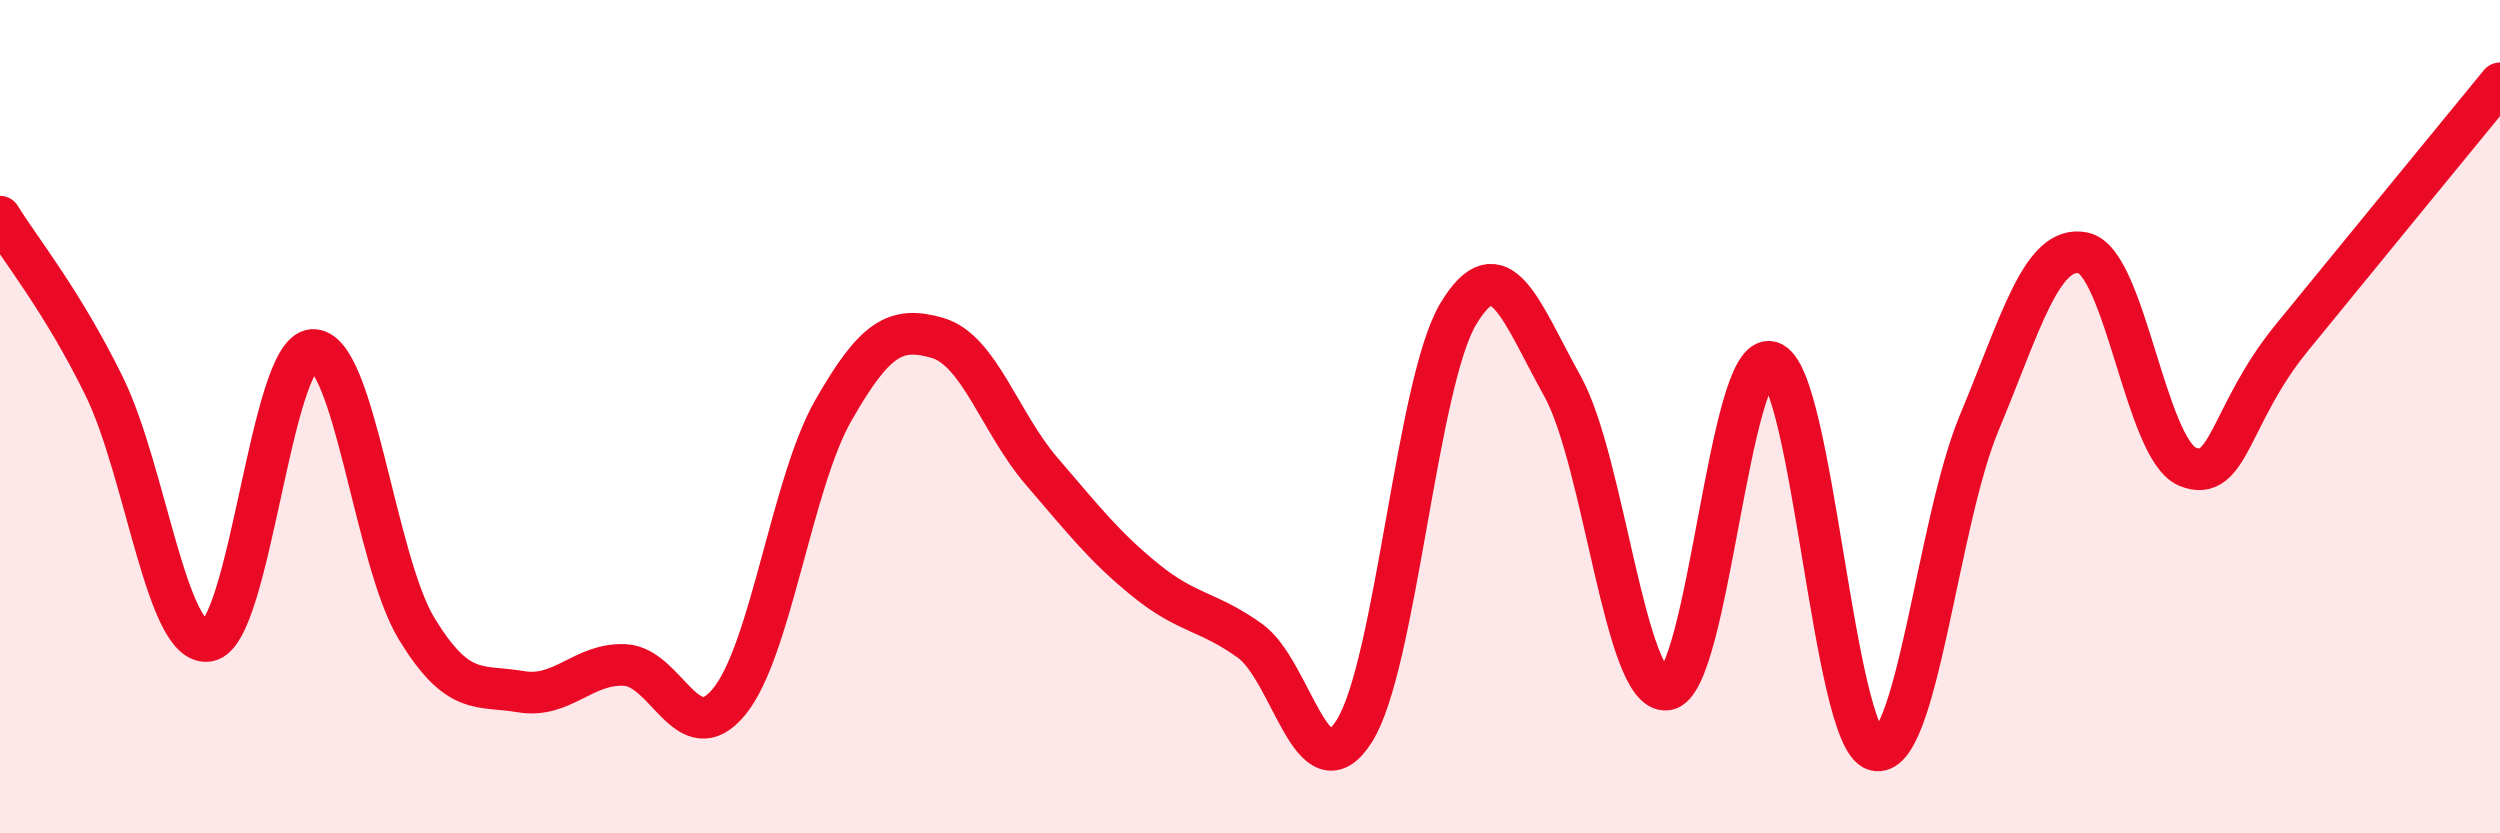
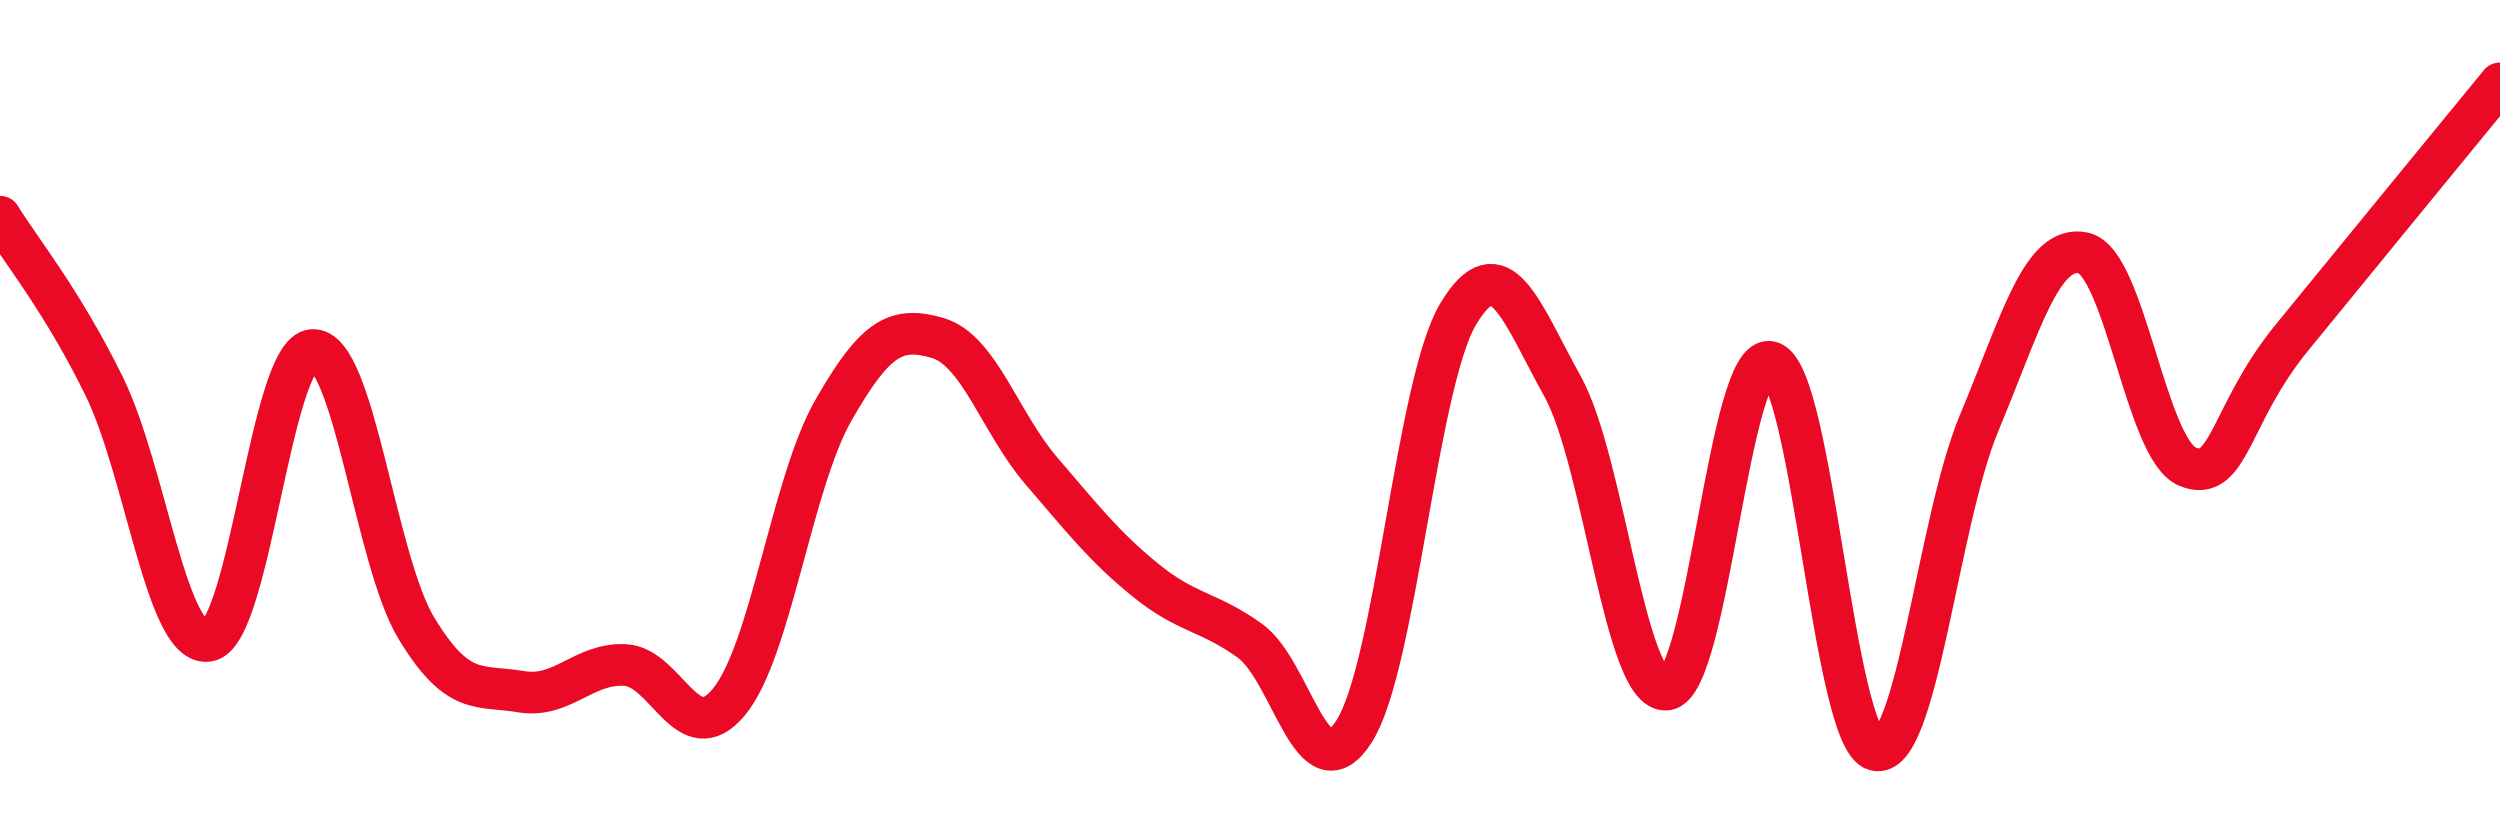
<svg xmlns="http://www.w3.org/2000/svg" width="60" height="20" viewBox="0 0 60 20">
-   <path d="M 0,5.2 C 0.5,6.01 1.5,7.23 2.5,9.27 C 3.5,11.31 4,15.55 5,15.38 C 6,15.21 6.5,8.46 7.5,8.4 C 8.5,8.34 9,13.45 10,15.09 C 11,16.73 11.5,16.43 12.5,16.6 C 13.5,16.77 14,15.91 15,15.96 C 16,16.01 16.5,18.06 17.5,16.84 C 18.5,15.62 19,11.6 20,9.85 C 21,8.1 21.5,7.82 22.5,8.11 C 23.5,8.4 24,10.15 25,11.31 C 26,12.47 26.5,13.12 27.5,13.93 C 28.5,14.74 29,14.66 30,15.38 C 31,16.1 31.5,19.12 32.5,17.55 C 33.5,15.98 34,9.19 35,7.53 C 36,5.87 36.5,7.47 37.5,9.27 C 38.5,11.07 39,16.67 40,16.55 C 41,16.43 41.5,8.4 42.5,8.69 C 43.5,8.98 44,17.71 45,18 C 46,18.29 46.5,12.54 47.5,10.15 C 48.5,7.76 49,5.86 50,6.07 C 51,6.28 51.5,10.79 52.5,11.2 C 53.5,11.61 53.5,9.95 55,8.11 C 56.5,6.27 59,3.22 60,2L60 20L0 20Z" fill="#EB0A25" opacity="0.1" stroke-linecap="round" stroke-linejoin="round" />
  <path d="M 0,5.2 C 0.5,6.01 1.5,7.23 2.5,9.27 C 3.5,11.31 4,15.55 5,15.38 C 6,15.21 6.5,8.46 7.5,8.4 C 8.5,8.34 9,13.45 10,15.09 C 11,16.73 11.5,16.43 12.5,16.6 C 13.5,16.77 14,15.91 15,15.96 C 16,16.01 16.5,18.06 17.5,16.84 C 18.5,15.62 19,11.6 20,9.85 C 21,8.1 21.5,7.82 22.5,8.11 C 23.5,8.4 24,10.15 25,11.31 C 26,12.47 26.5,13.12 27.5,13.93 C 28.5,14.74 29,14.66 30,15.38 C 31,16.1 31.5,19.12 32.5,17.55 C 33.5,15.98 34,9.19 35,7.53 C 36,5.87 36.5,7.47 37.5,9.27 C 38.5,11.07 39,16.67 40,16.55 C 41,16.43 41.5,8.4 42.5,8.69 C 43.5,8.98 44,17.71 45,18 C 46,18.29 46.5,12.54 47.5,10.15 C 48.5,7.76 49,5.86 50,6.07 C 51,6.28 51.5,10.79 52.5,11.2 C 53.5,11.61 53.5,9.95 55,8.11 C 56.5,6.27 59,3.22 60,2" stroke="#EB0A25" stroke-width="1" fill="none" stroke-linecap="round" stroke-linejoin="round" />
</svg>